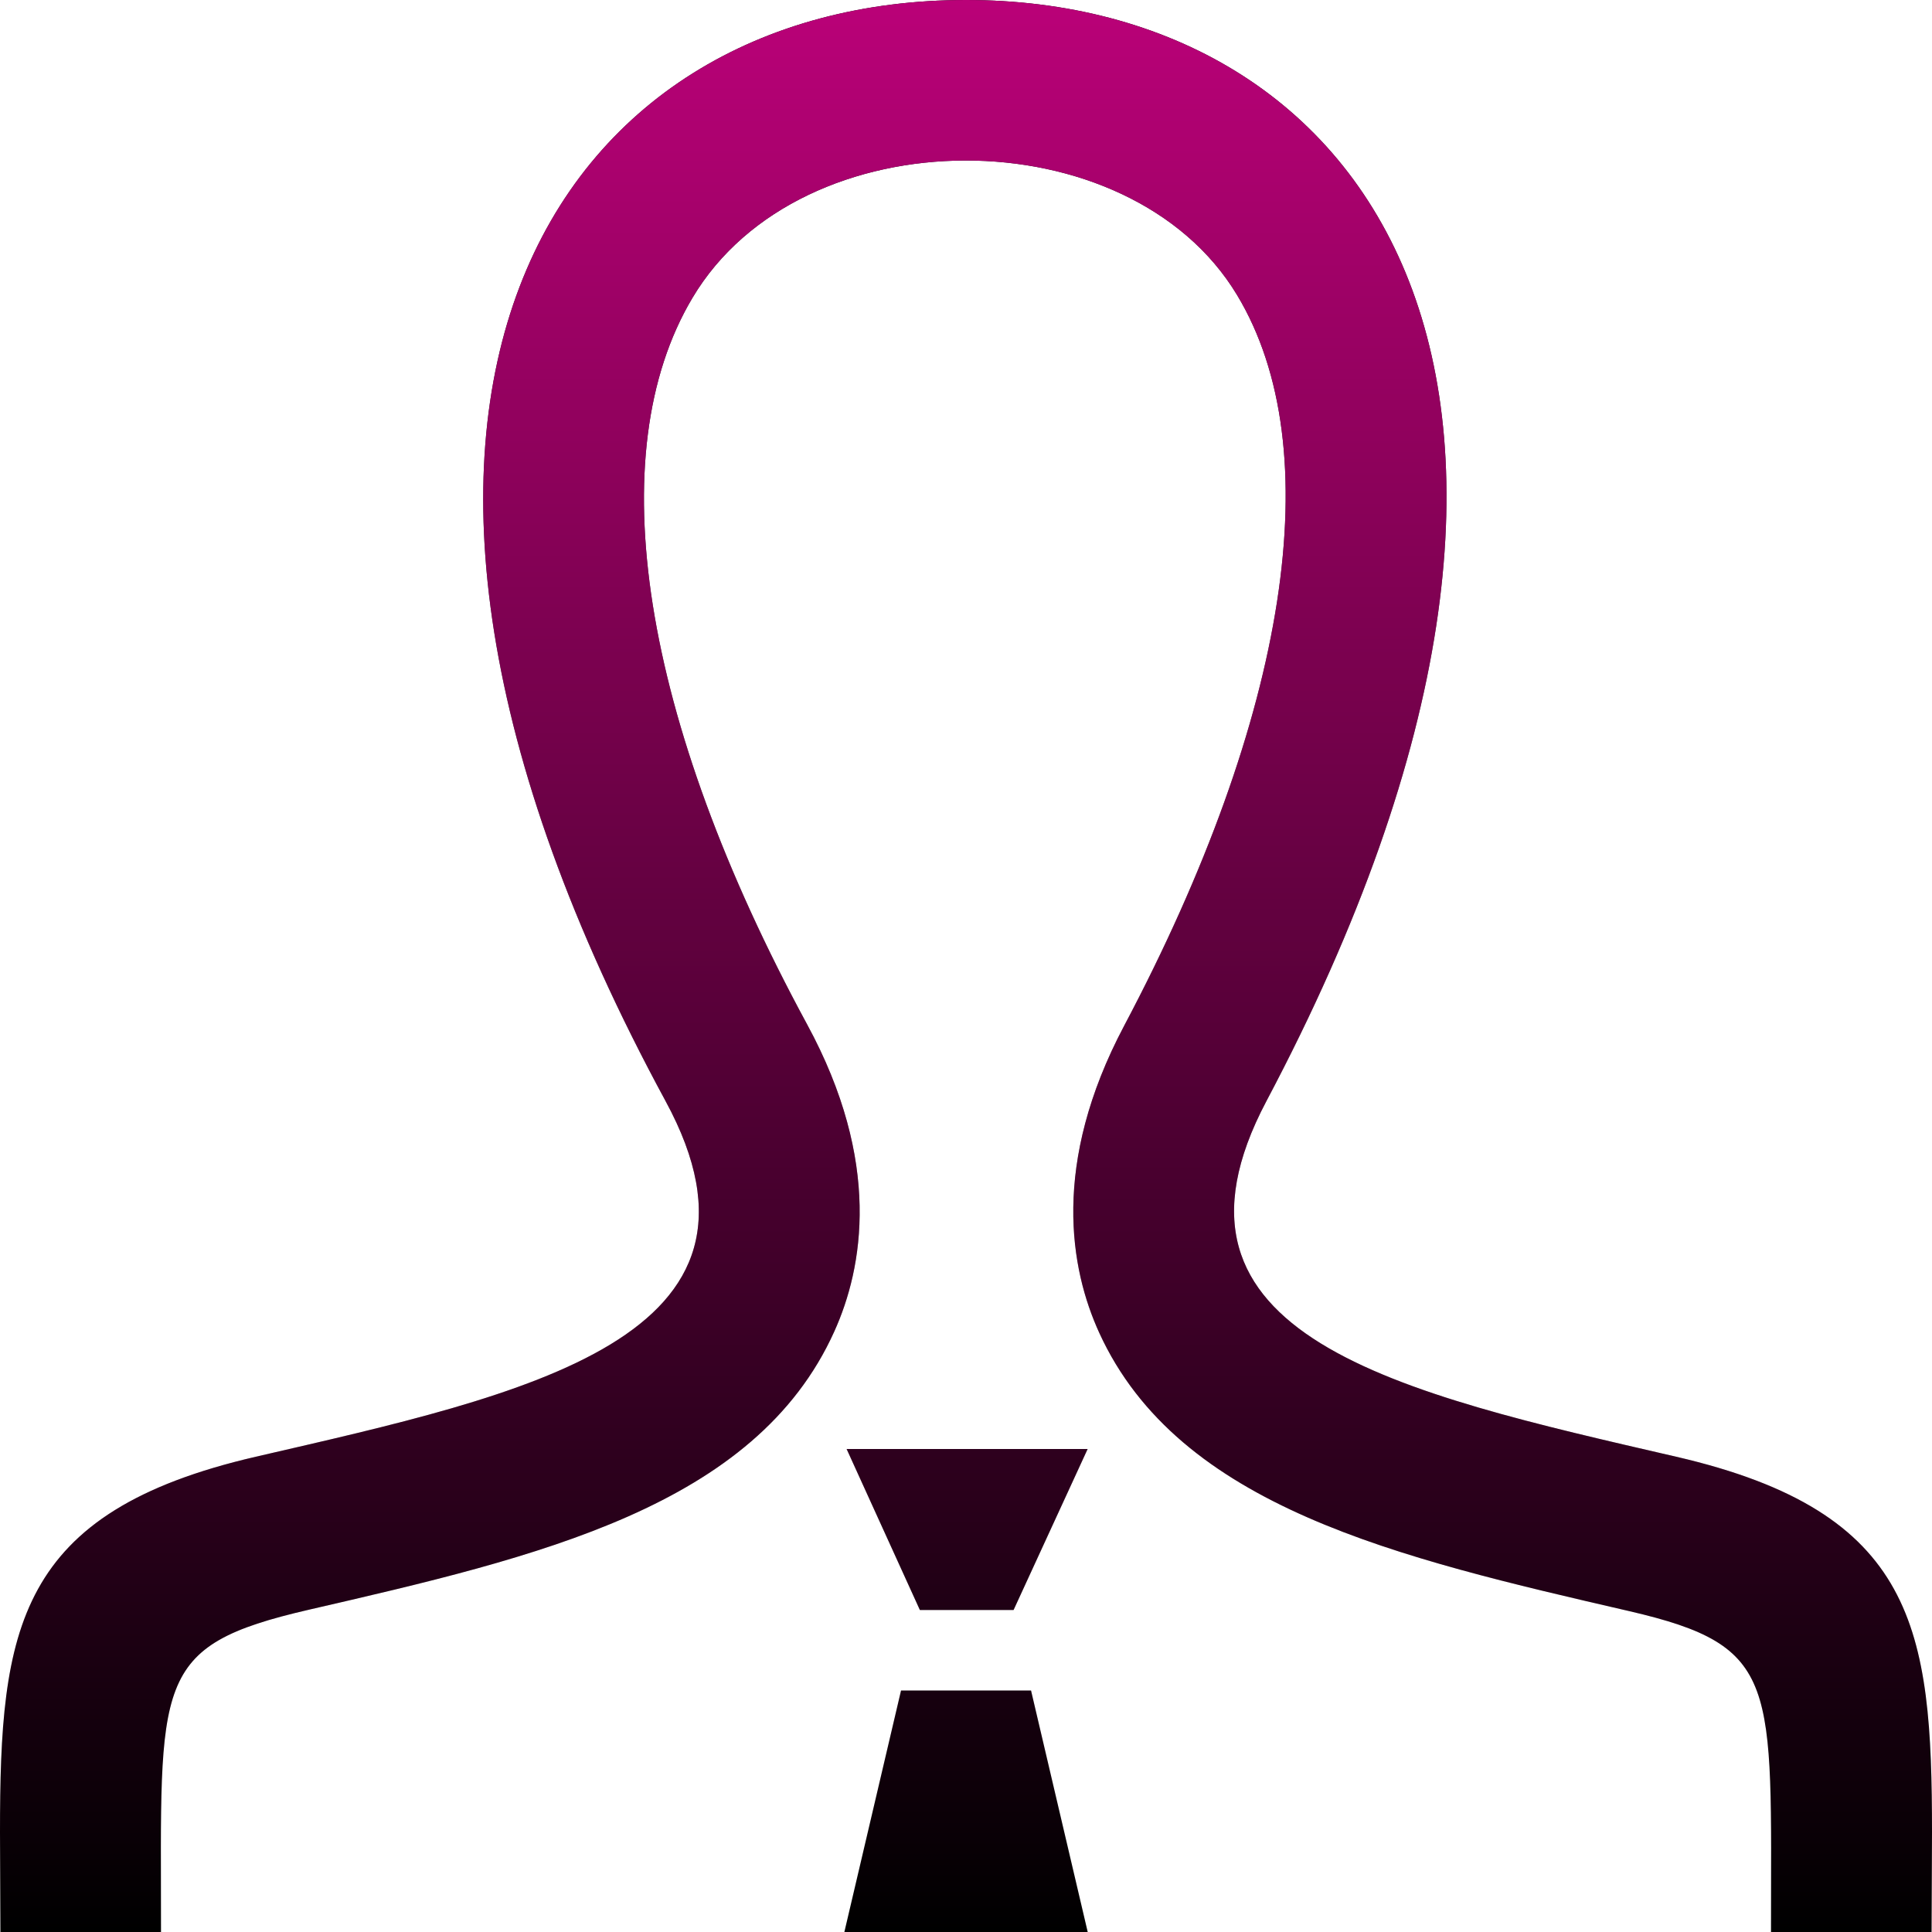
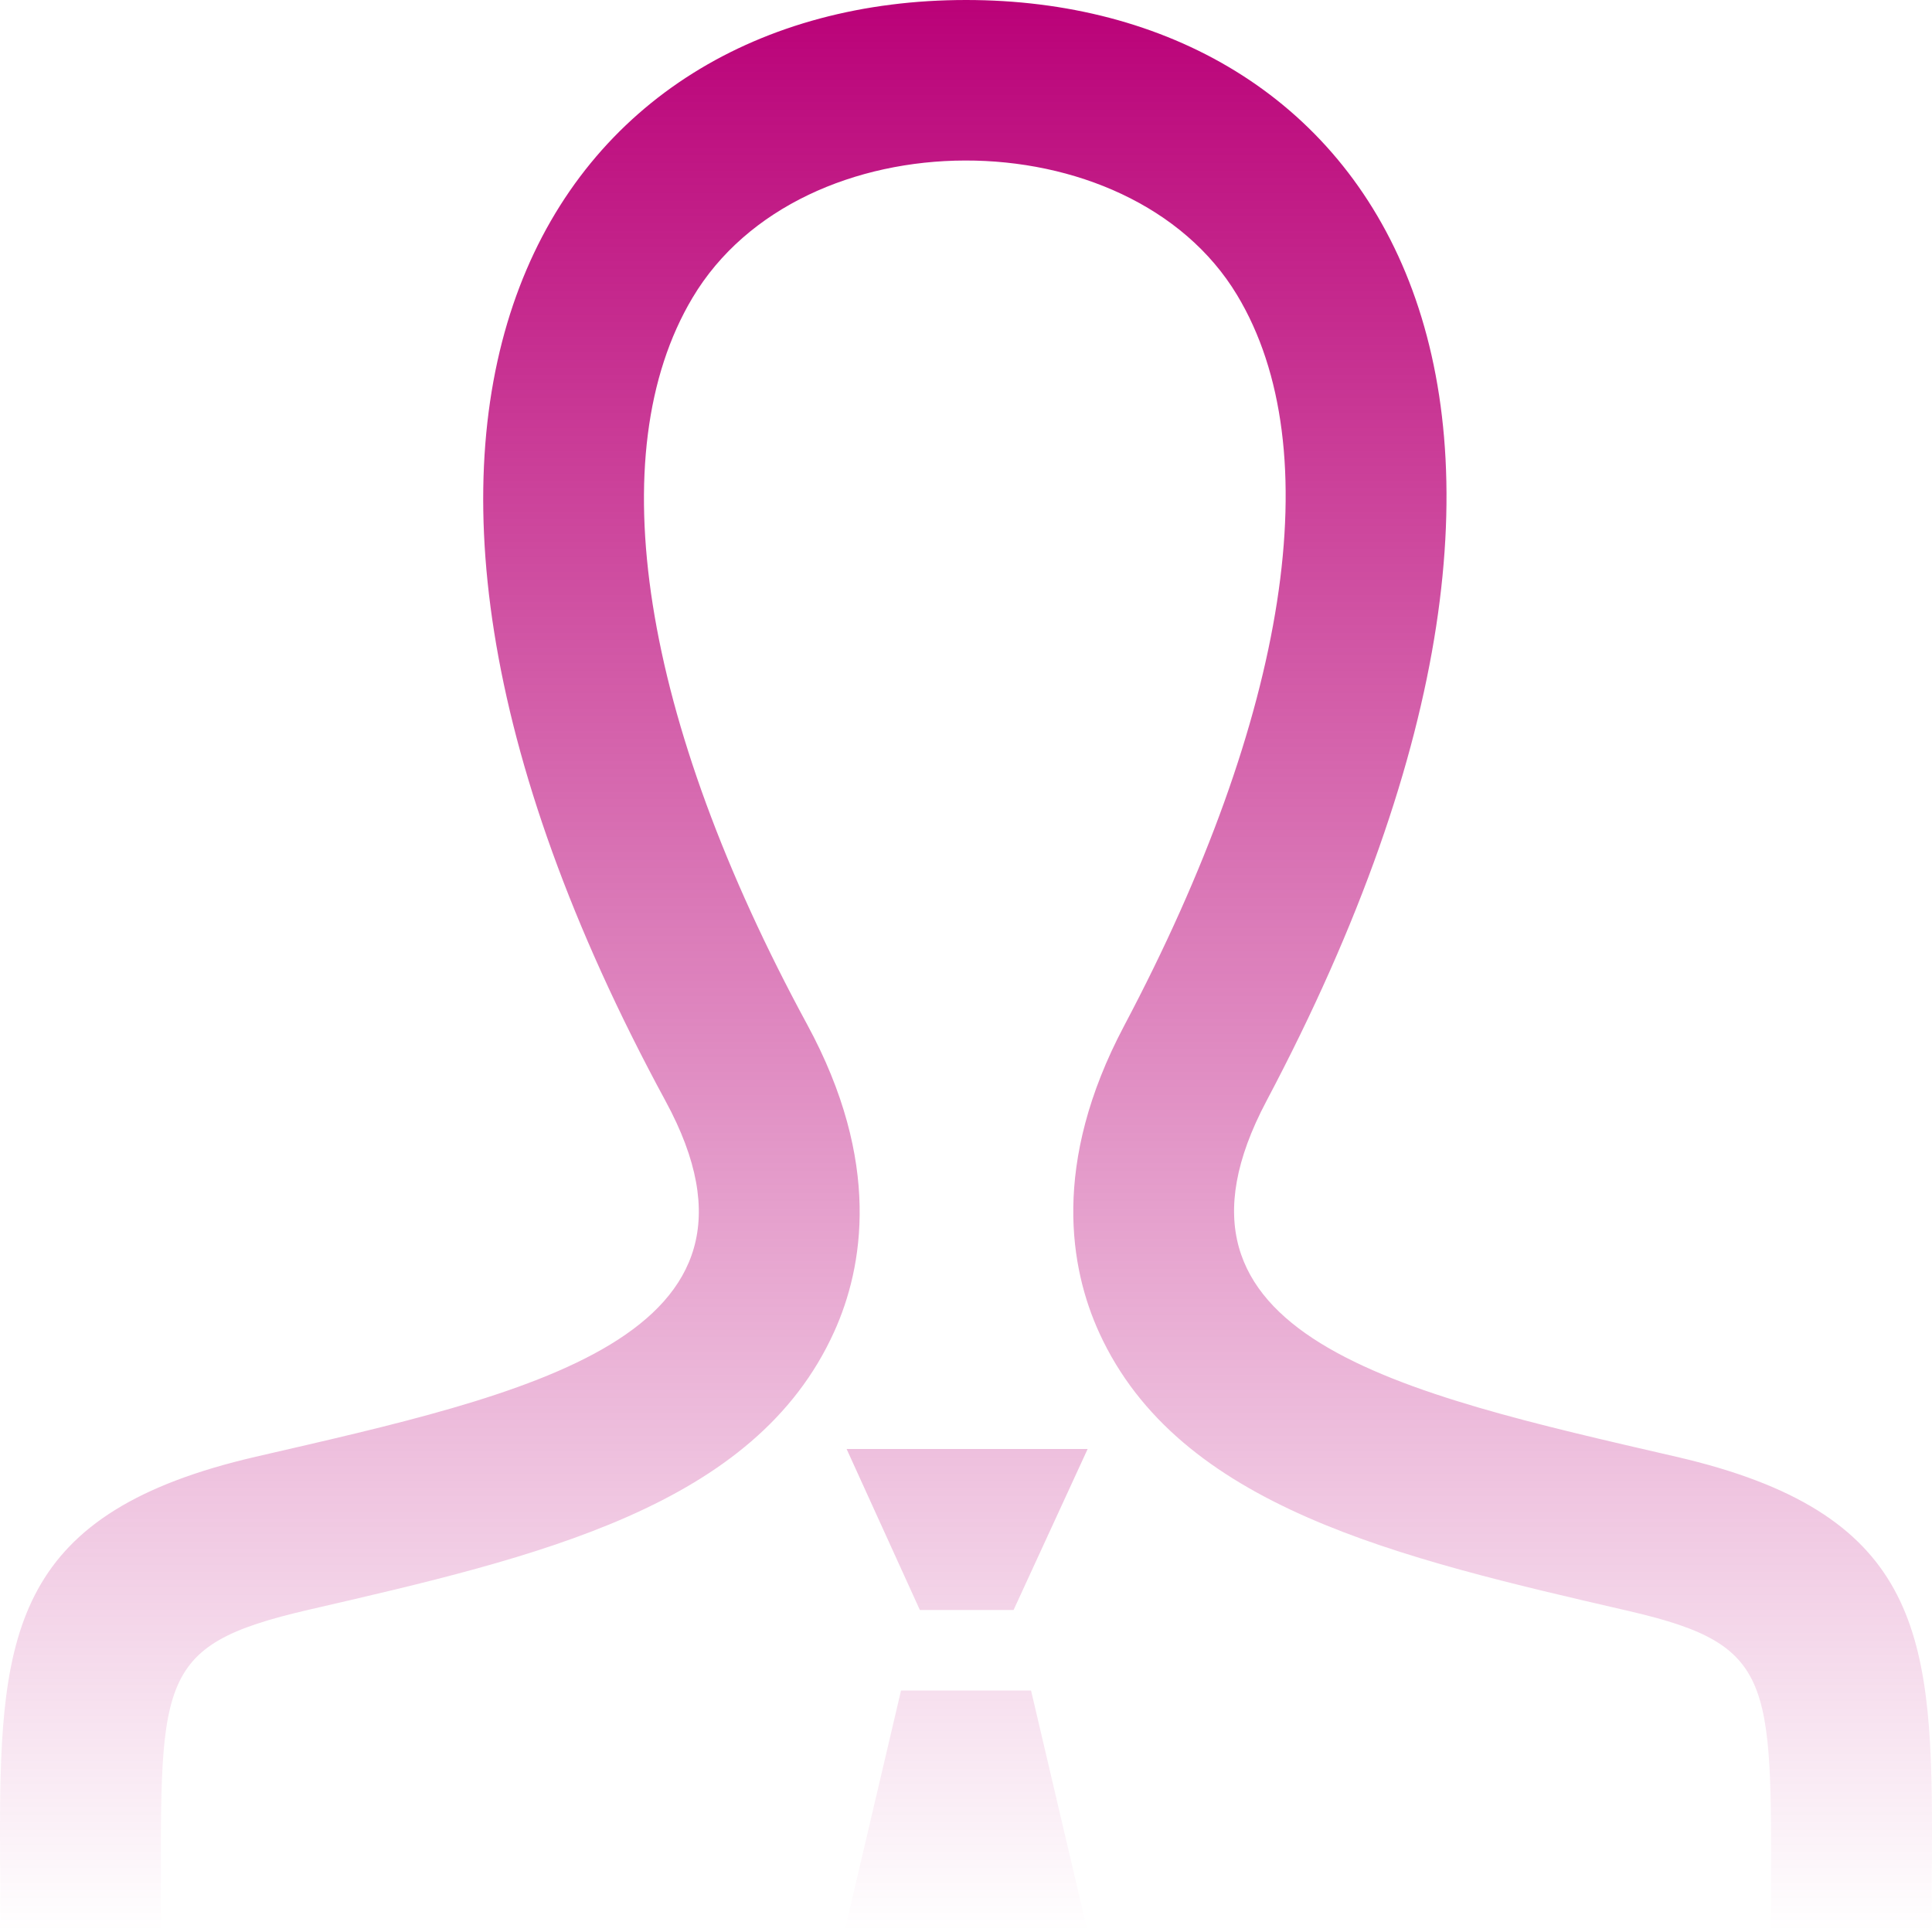
<svg xmlns="http://www.w3.org/2000/svg" width="200" height="200" viewBox="0 0 200 200" fill="none">
-   <path d="M199.958 200H183.333C183.333 174.133 184.325 170.417 168.658 166.783C144.683 161.25 122.042 156.025 113.792 137.967C110.783 131.375 108.783 120.508 116.375 106.183C133.392 74.042 137.658 46.475 128.067 30.55C116.892 11.975 82.958 11.875 71.683 30.833C62.067 46.975 66.392 74.392 83.55 106.042C91.3 120.308 89.358 131.208 86.367 137.833C78.183 155.983 55.742 161.158 31.992 166.633C15.625 170.417 16.667 173.883 16.667 200H0.042L0 189.658C0 168.658 1.658 156.533 26.483 150.8C54.525 144.325 82.217 138.525 68.9 113.983C29.458 41.242 57.65 0 100 0C141.525 0 170.425 39.717 131.1 113.983C118.175 138.383 144.85 144.183 173.517 150.8C198.342 156.533 200 168.658 200 189.658L199.958 200ZM87.642 150L95.225 166.667H104.925L112.592 150H87.642ZM112.6 200L106.733 175H93.275L87.408 200H112.6Z" fill="black" />
  <path d="M199.958 200H183.333C183.333 174.133 184.325 170.417 168.658 166.783C144.683 161.25 122.042 156.025 113.792 137.967C110.783 131.375 108.783 120.508 116.375 106.183C133.392 74.042 137.658 46.475 128.067 30.55C116.892 11.975 82.958 11.875 71.683 30.833C62.067 46.975 66.392 74.392 83.55 106.042C91.3 120.308 89.358 131.208 86.367 137.833C78.183 155.983 55.742 161.158 31.992 166.633C15.625 170.417 16.667 173.883 16.667 200H0.042L0 189.658C0 168.658 1.658 156.533 26.483 150.8C54.525 144.325 82.217 138.525 68.9 113.983C29.458 41.242 57.65 0 100 0C141.525 0 170.425 39.717 131.1 113.983C118.175 138.383 144.85 144.183 173.517 150.8C198.342 156.533 200 168.658 200 189.658L199.958 200ZM87.642 150L95.225 166.667H104.925L112.592 150H87.642ZM112.6 200L106.733 175H93.275L87.408 200H112.6Z" fill="url(#paint0_linear_87_625)" />
  <defs>
    <linearGradient id="paint0_linear_87_625" x1="100" y1="0" x2="100" y2="200" gradientUnits="userSpaceOnUse">
      <stop stop-color="#BA0178" />
      <stop offset="1" stop-color="#BA0178" stop-opacity="0" />
    </linearGradient>
  </defs>
</svg>